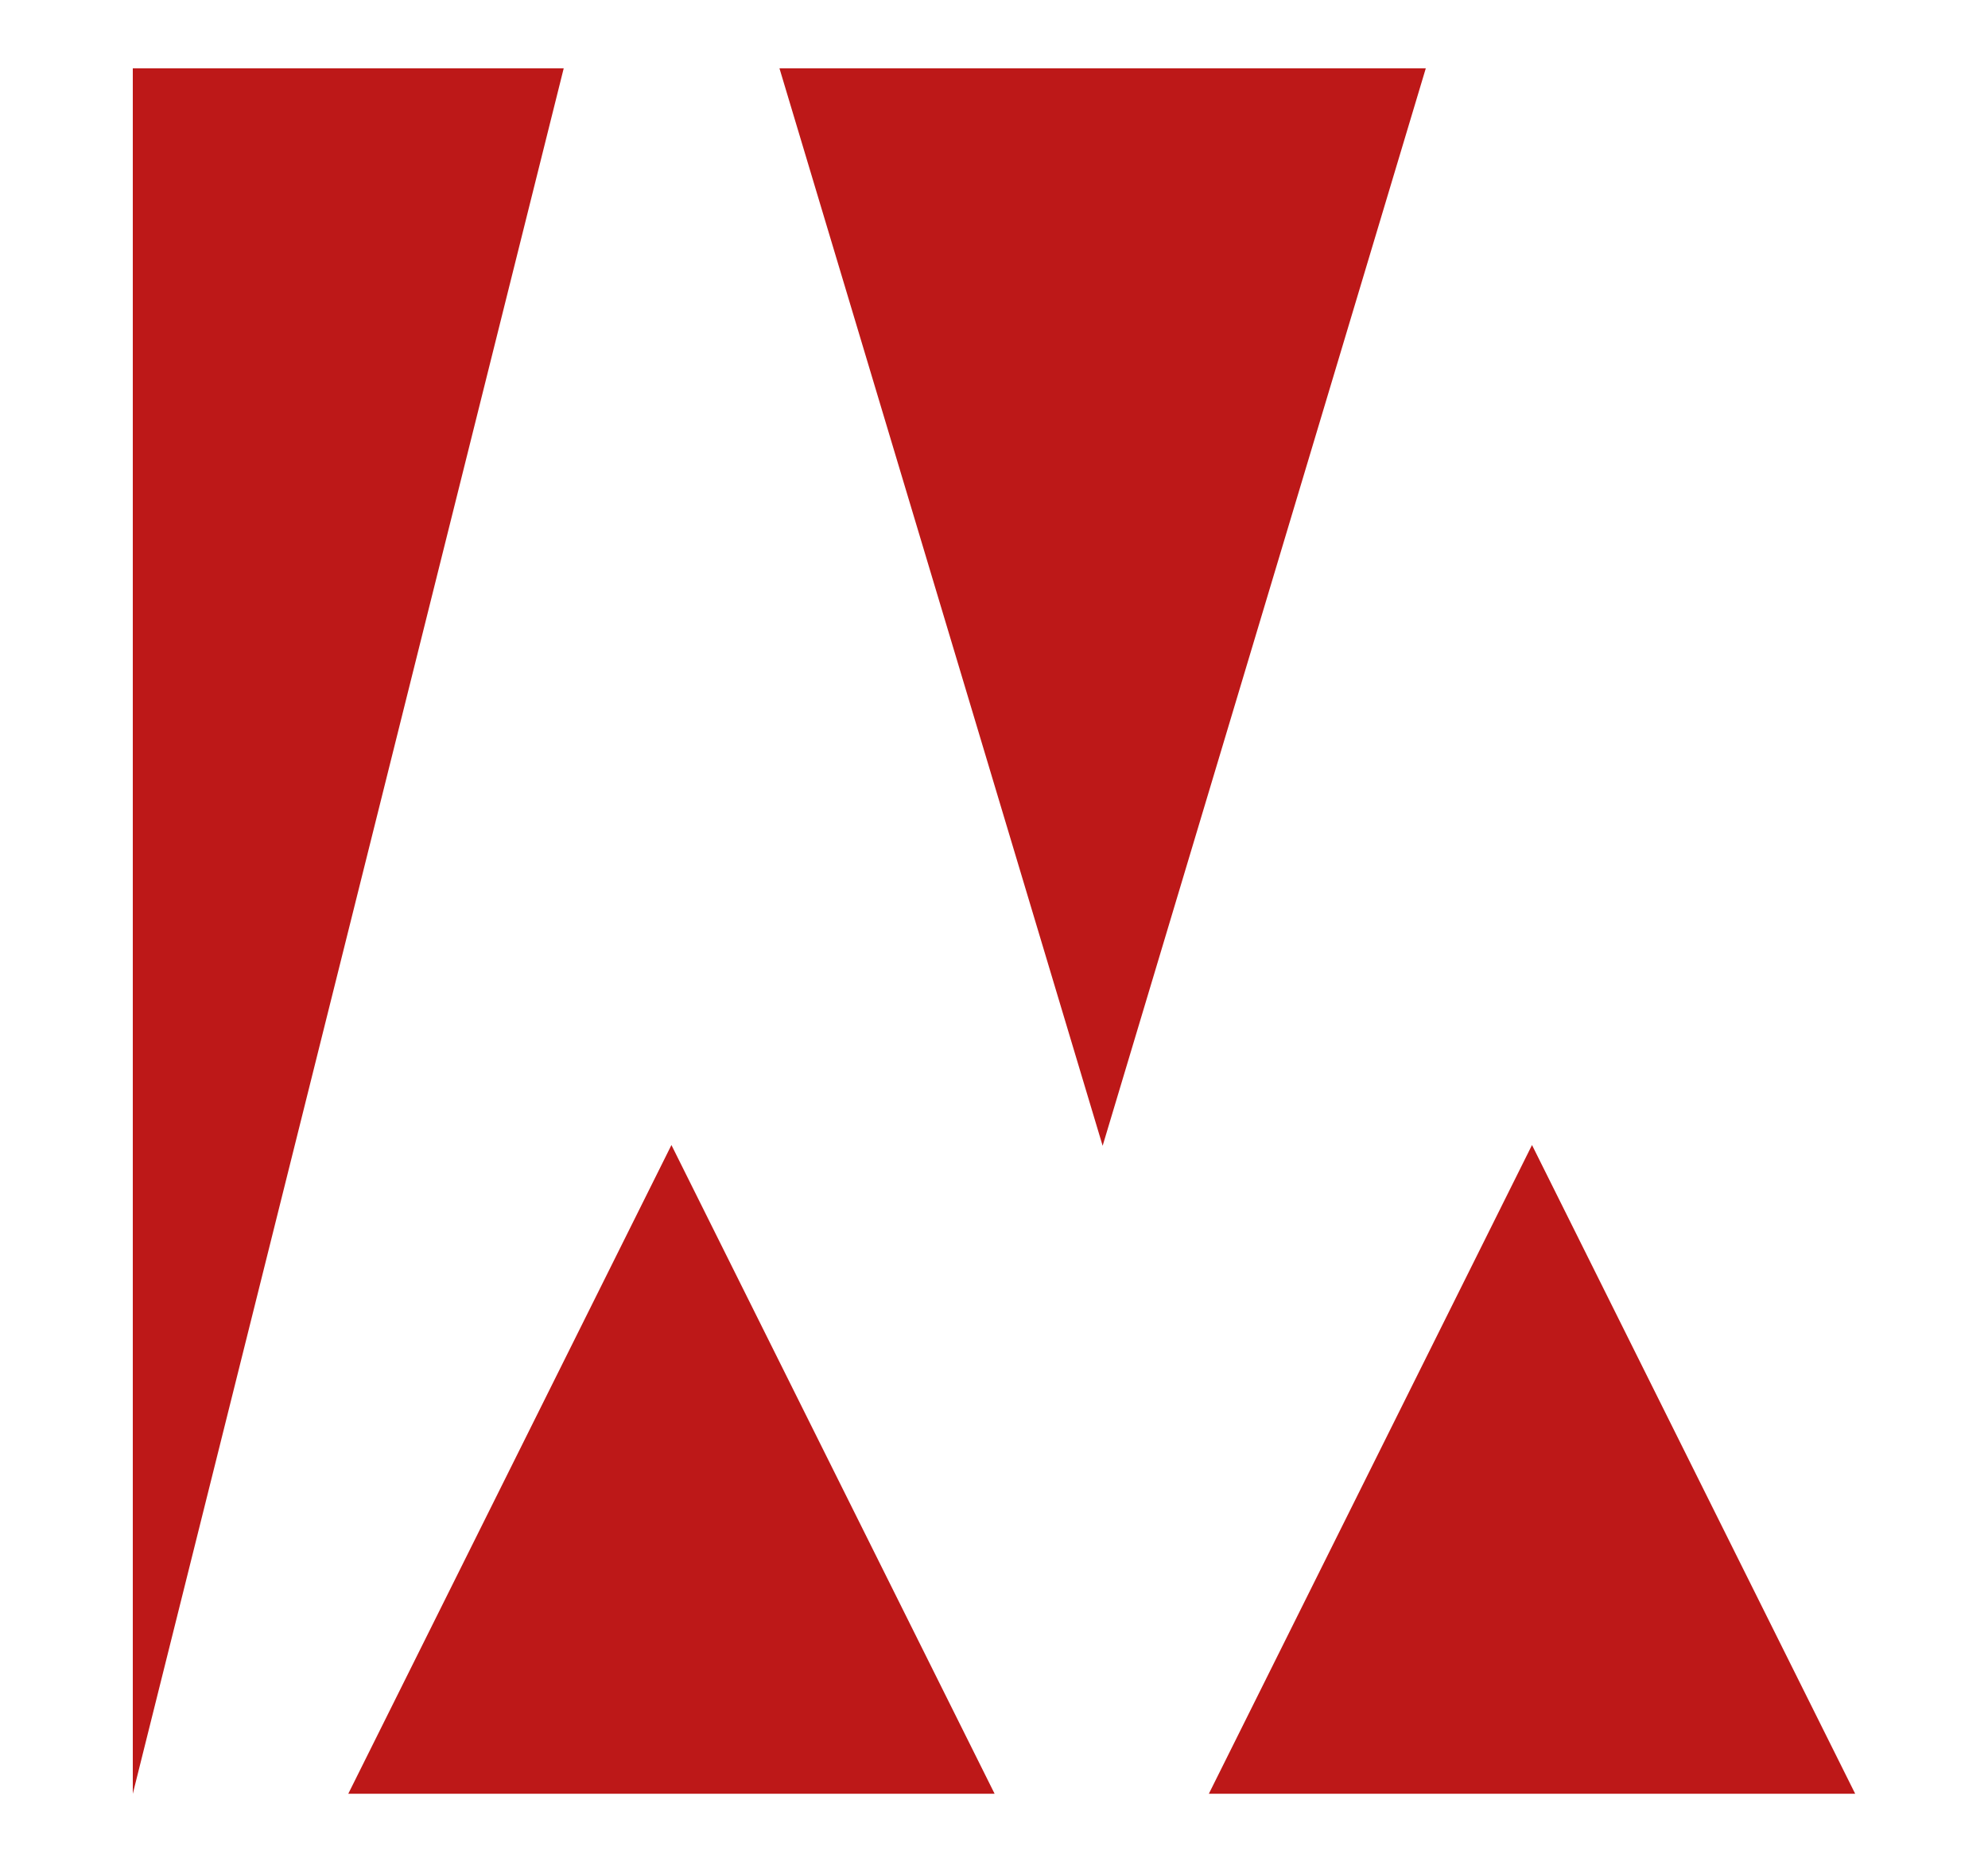
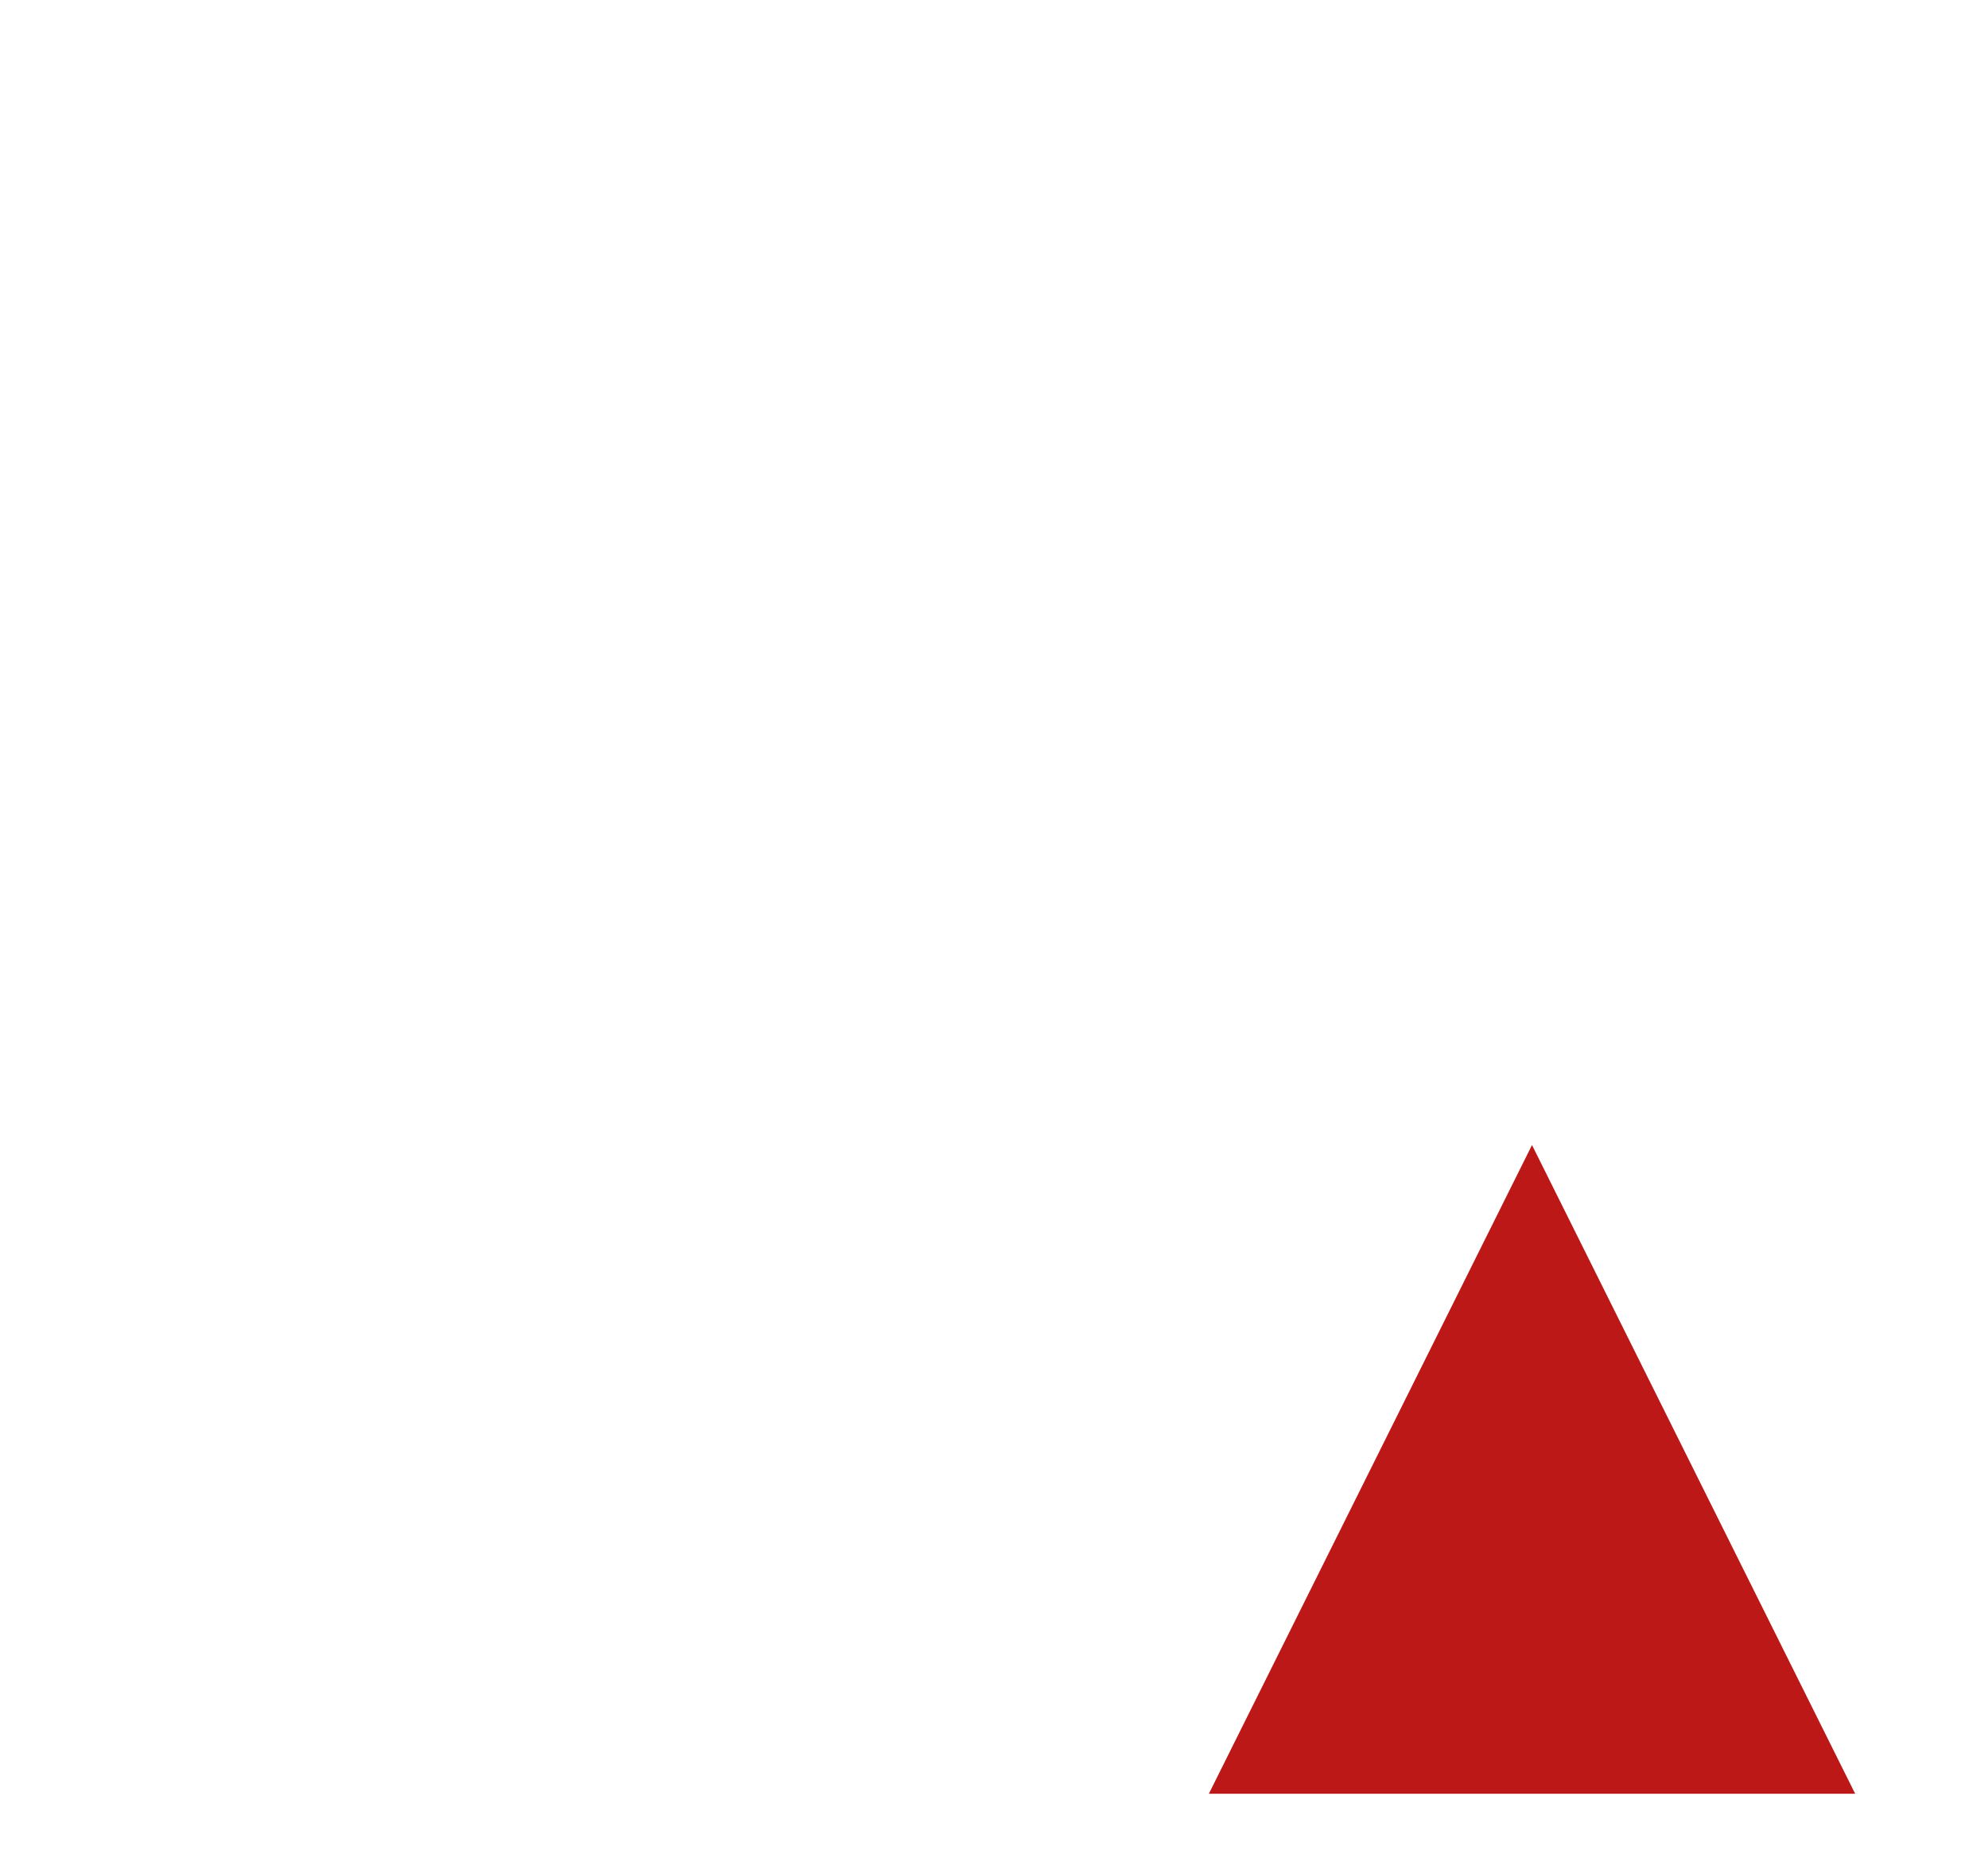
<svg xmlns="http://www.w3.org/2000/svg" version="1.1" id="Layer_1" x="0px" y="0px" viewBox="0 0 687.57 643.86" style="enable-background:new 0 0 687.57 643.86;" xml:space="preserve">
  <style type="text/css">
	.st0{fill:#BD1818;}
</style>
  <g>
-     <polygon class="st0" points="232.22,395.93 120.45,620.25 344,620.25  " />
    <polygon class="st0" points="529.86,395.93 418.09,620.25 641.64,620.25  " />
-     <polygon class="st0" points="381.36,396.19 493.13,23.61 269.58,23.61  " />
-     <polyline class="st0" points="45.93,620.25 194.97,23.61 45.93,23.61  " />
  </g>
</svg>